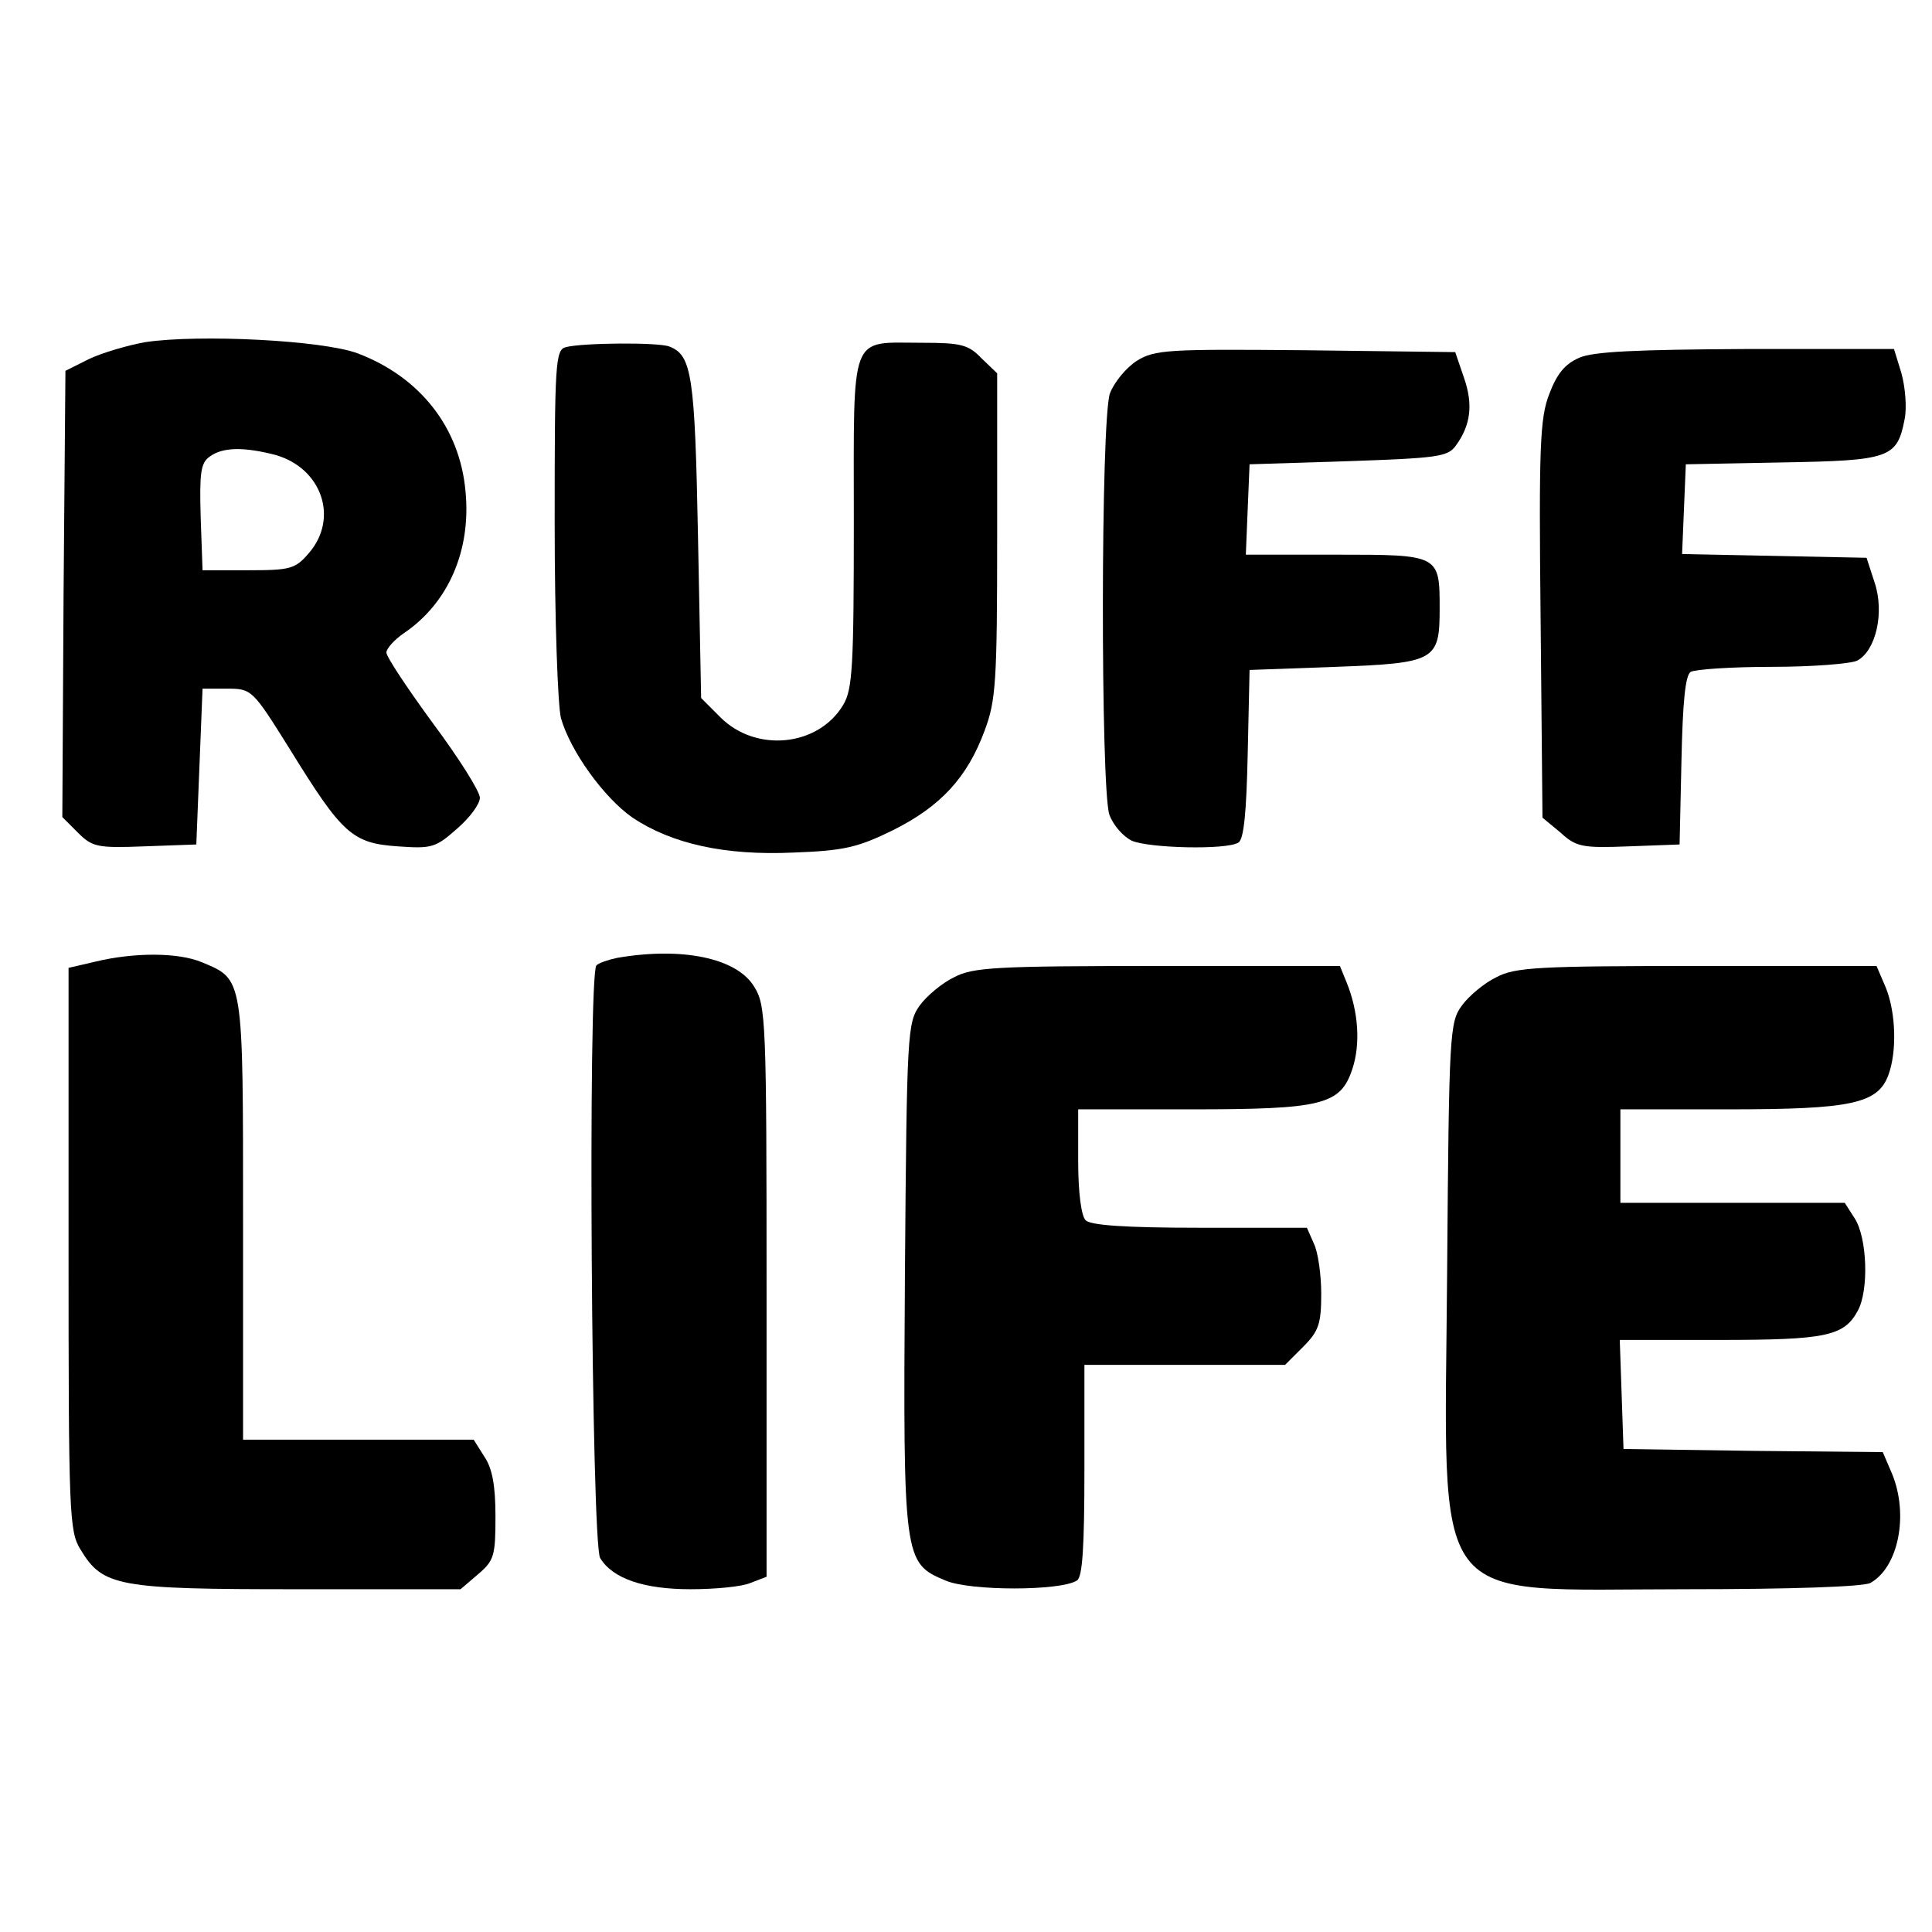
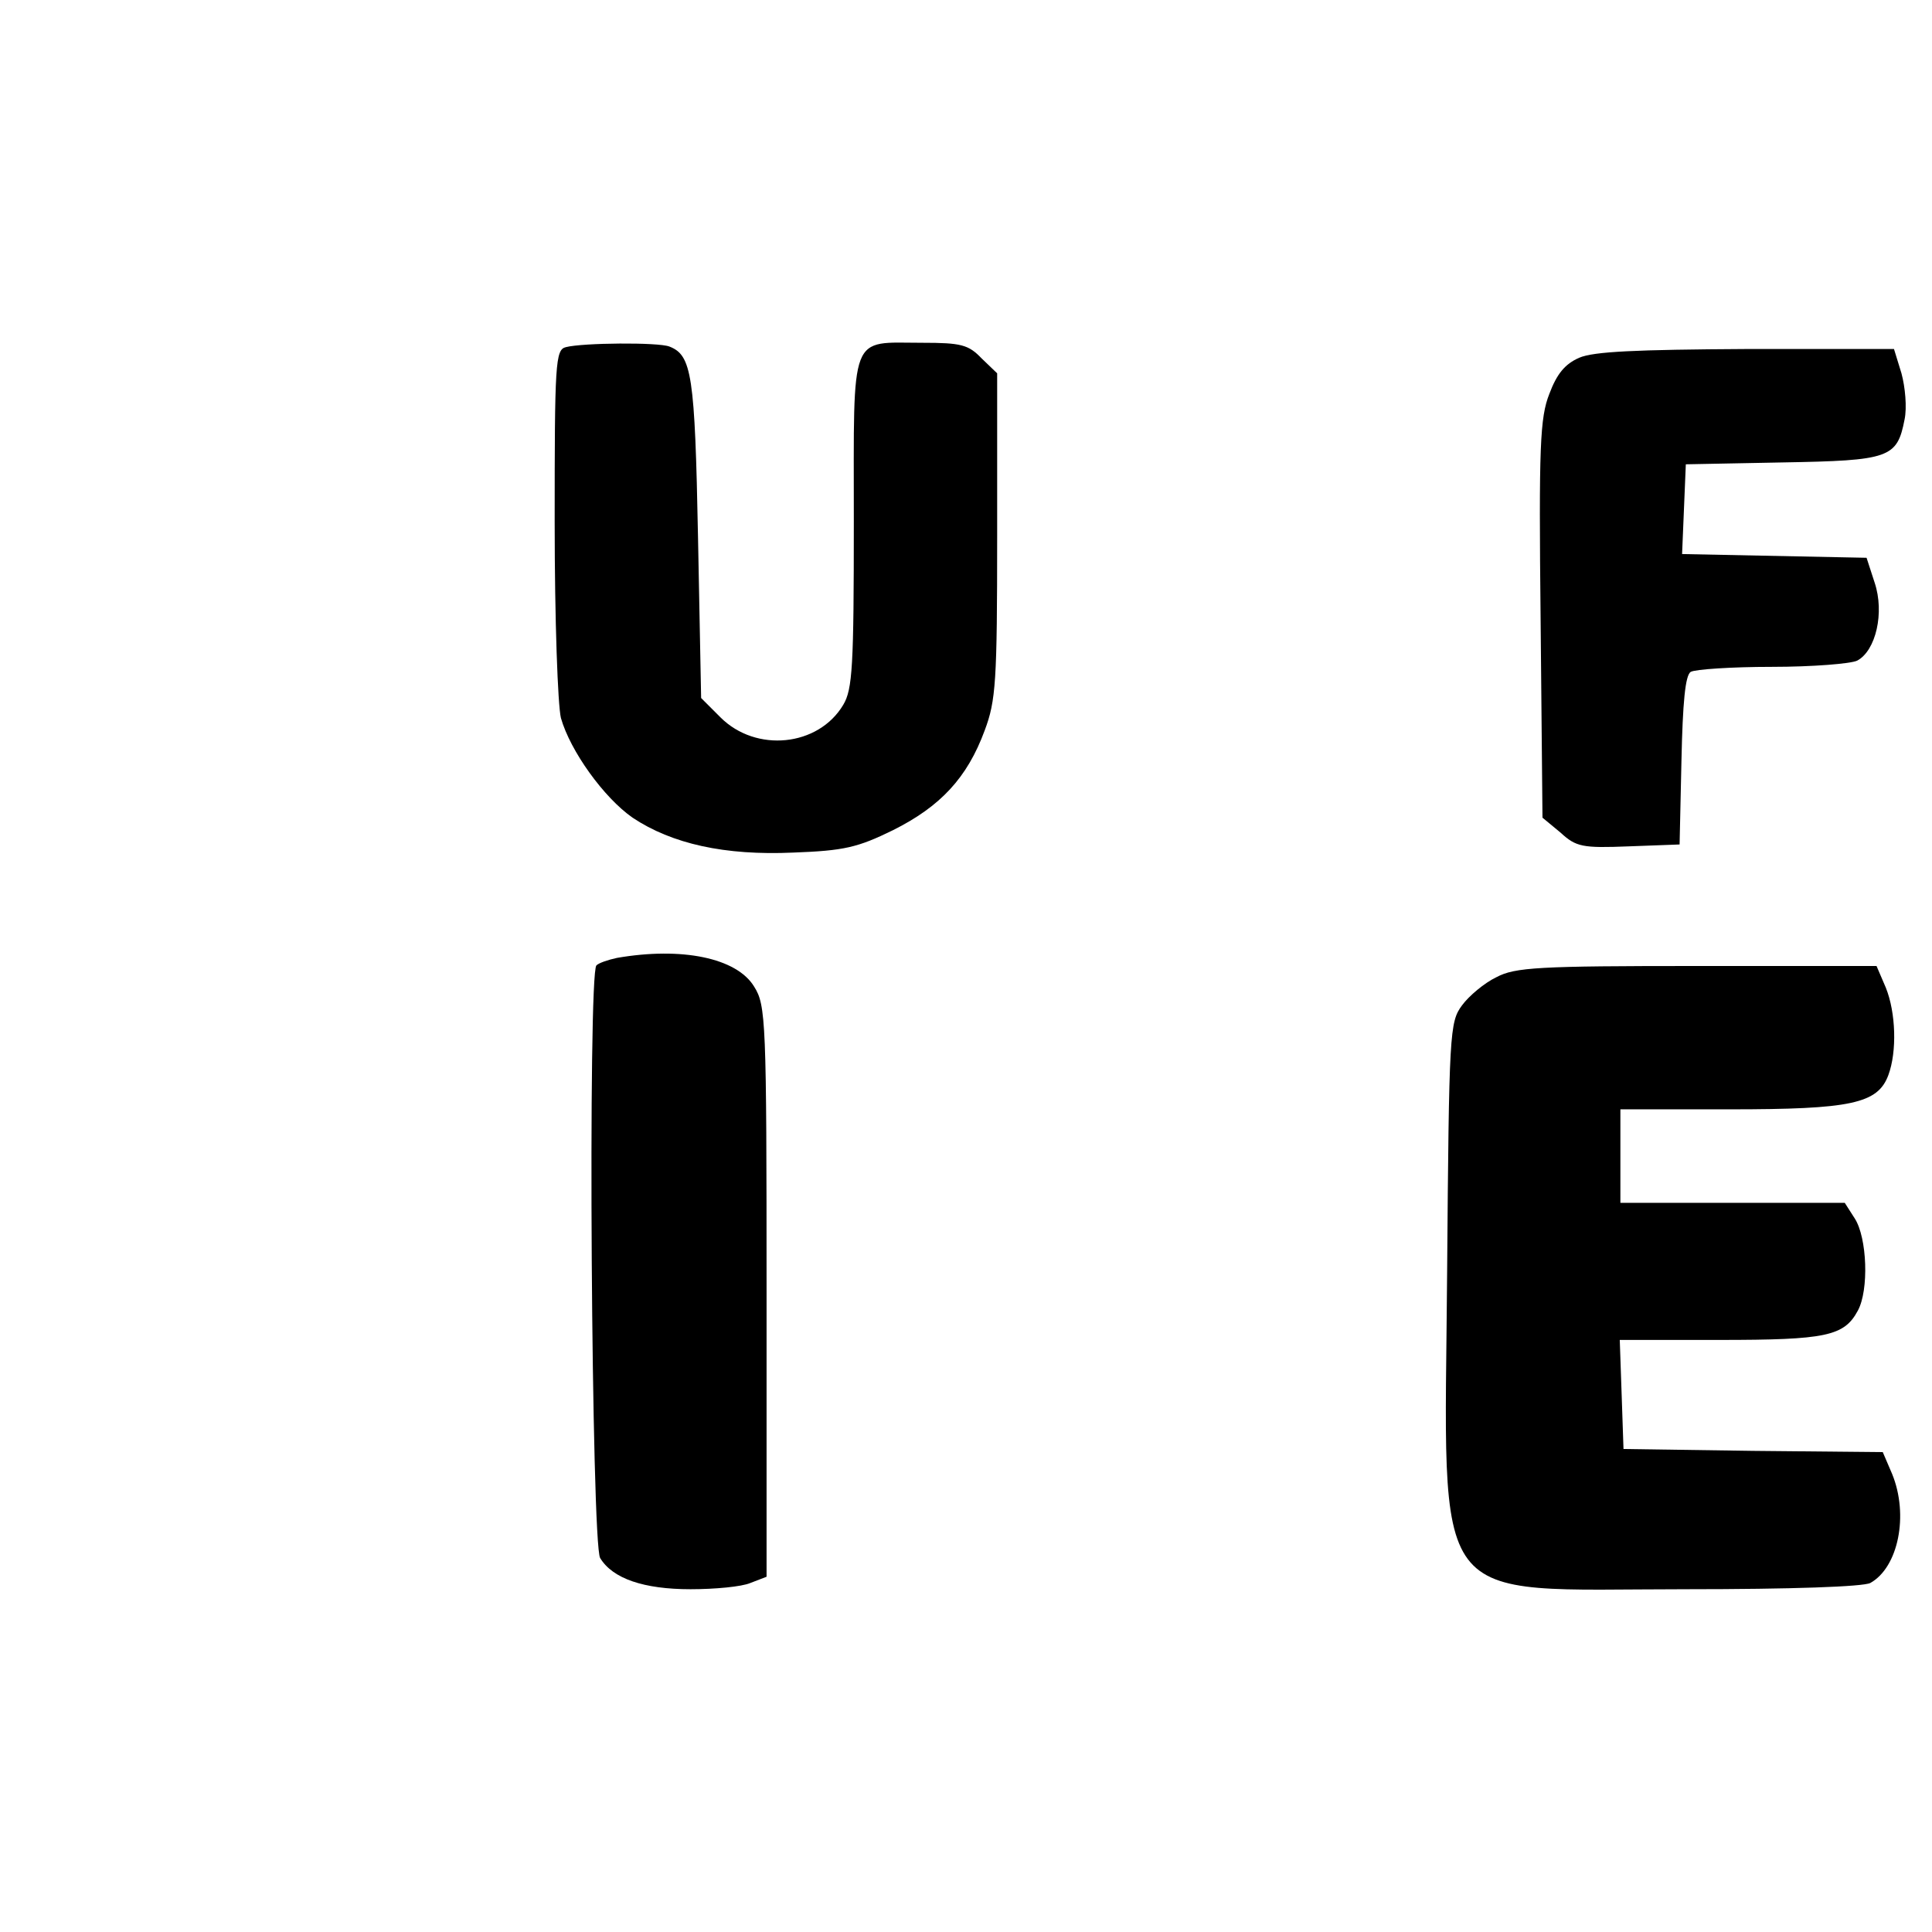
<svg xmlns="http://www.w3.org/2000/svg" version="1.0" width="310pt" height="310pt" viewBox="0 0 310 310" preserveAspectRatio="xMidYMid meet">
  <g transform="translate(0,310) scale(0.1,-0.1)" fill="#000000" stroke="none">
-     <path d="M233 2551 c-28 -5 -69 -17 -90 -27 l-38 -19 -3 -358 -2 -358 25 -25 c23 -23 31 -25 107 -22 l83 3 5 125 5 125 39 0 c40 0 41 -1 101 -97 84 -136 100 -151 173 -156 55 -4 61 -2 95 28 21 18 37 40 37 50 0 10 -34 64 -75 119 -41 56 -75 107 -75 114 0 6 12 20 28 31 71 48 108 132 99 227 -9 103 -73 184 -173 222 -56 21 -254 31 -341 18z m209 -181 c74 -21 102 -101 54 -157 -22 -26 -30 -28 -98 -28 l-73 0 -3 85 c-2 71 0 87 14 97 21 16 56 16 106 3z" />
    <path d="M908 2543 c-17 -4 -18 -26 -18 -281 0 -158 5 -293 10 -314 15 -53 69 -128 115 -160 63 -42 148 -61 258 -56 81 3 103 8 160 36 76 38 119 84 147 160 18 48 20 78 20 313 l0 260 -25 24 c-21 22 -33 25 -95 25 -118 0 -110 21 -110 -286 0 -233 -2 -270 -17 -295 -40 -67 -140 -77 -197 -20 l-31 31 -5 258 c-5 261 -10 292 -46 306 -18 7 -139 6 -166 -1z" />
-     <path d="M1824 2521 c-17 -11 -36 -34 -43 -52 -15 -42 -15 -634 -1 -676 6 -17 22 -35 36 -42 28 -12 152 -15 171 -3 9 5 13 50 15 142 l3 135 138 5 c160 6 167 10 167 93 0 87 0 87 -166 87 l-145 0 3 73 3 72 158 5 c144 5 160 7 173 25 24 33 28 66 13 109 l-14 41 -240 3 c-221 2 -242 1 -271 -17z" />
    <path d="M2534 2526 c-23 -10 -36 -26 -48 -58 -15 -38 -17 -84 -14 -362 l3 -318 29 -24 c25 -23 35 -25 110 -22 l81 3 3 135 c2 92 6 137 15 142 7 4 65 8 130 8 65 0 127 5 137 10 30 16 44 77 28 125 l-13 40 -148 3 -148 3 3 72 3 72 155 3 c172 3 184 7 196 69 4 19 1 52 -5 74 l-12 39 -237 0 c-177 -1 -245 -4 -268 -14z" />
-     <path d="M153 1557 l-43 -10 0 -451 c0 -424 1 -453 19 -482 36 -60 60 -64 349 -64 l261 0 28 24 c26 22 28 30 28 93 0 49 -5 77 -18 96 l-17 27 -185 0 -185 0 0 353 c0 391 1 385 -66 413 -38 16 -109 16 -171 1z" />
    <path d="M990 1563 c-14 -3 -29 -8 -33 -12 -14 -13 -8 -929 6 -951 20 -33 70 -50 145 -50 39 0 82 4 96 10 l26 10 0 457 c0 436 -1 460 -20 490 -28 46 -116 64 -220 46z" />
-     <path d="M1531 1532 c-19 -9 -44 -30 -55 -45 -20 -28 -21 -42 -24 -432 -3 -458 -2 -463 65 -491 39 -17 185 -17 211 0 9 5 12 55 12 177 l0 169 161 0 161 0 29 29 c25 25 29 37 29 85 0 30 -5 67 -12 81 l-11 25 -172 0 c-120 0 -175 4 -183 12 -7 7 -12 44 -12 95 l0 83 180 0 c212 0 241 7 260 65 13 39 10 91 -9 138 l-11 27 -292 0 c-259 0 -297 -2 -327 -18z" />
    <path d="M2401 1532 c-19 -9 -44 -30 -55 -45 -20 -27 -21 -42 -24 -428 -4 -550 -35 -509 383 -509 170 0 284 4 296 10 45 25 62 109 35 175 l-15 35 -208 2 -208 3 -3 88 -3 87 160 0 c171 0 200 6 222 47 18 33 15 117 -5 148 l-16 25 -180 0 -180 0 0 75 0 75 175 0 c195 0 238 9 255 55 14 38 12 100 -4 140 l-15 35 -288 0 c-254 0 -292 -2 -322 -18z" />
  </g>
</svg>